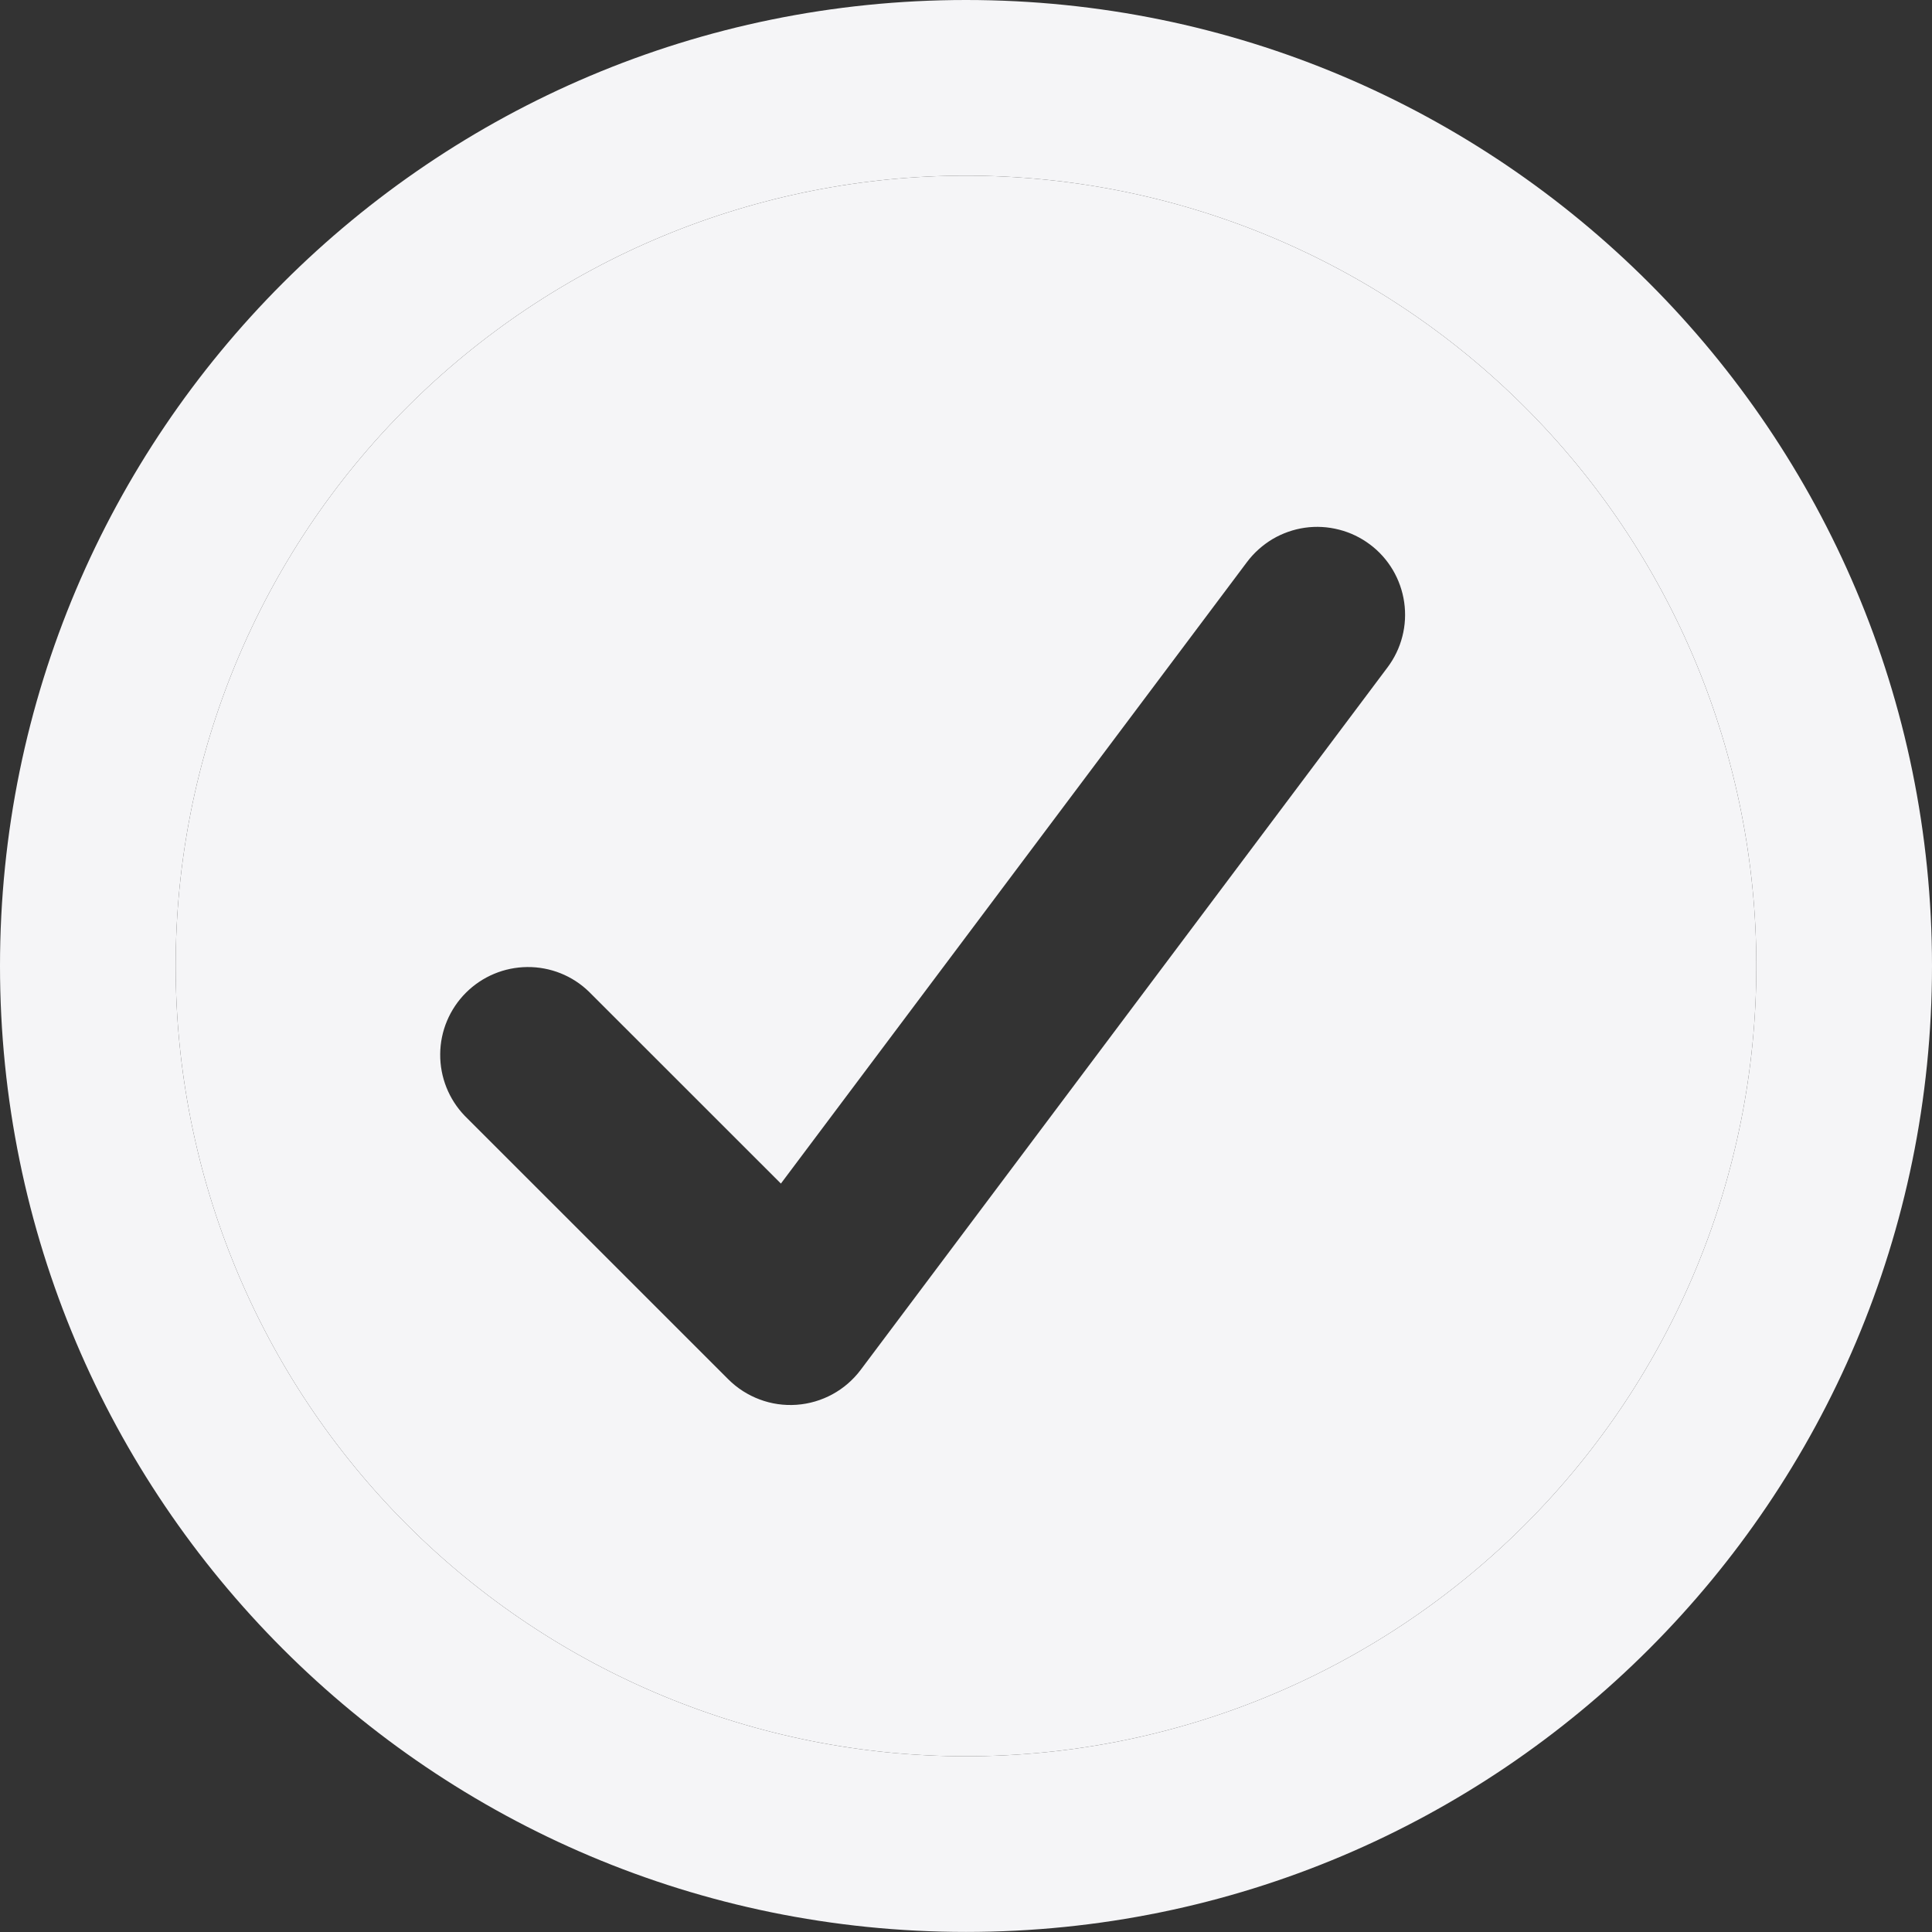
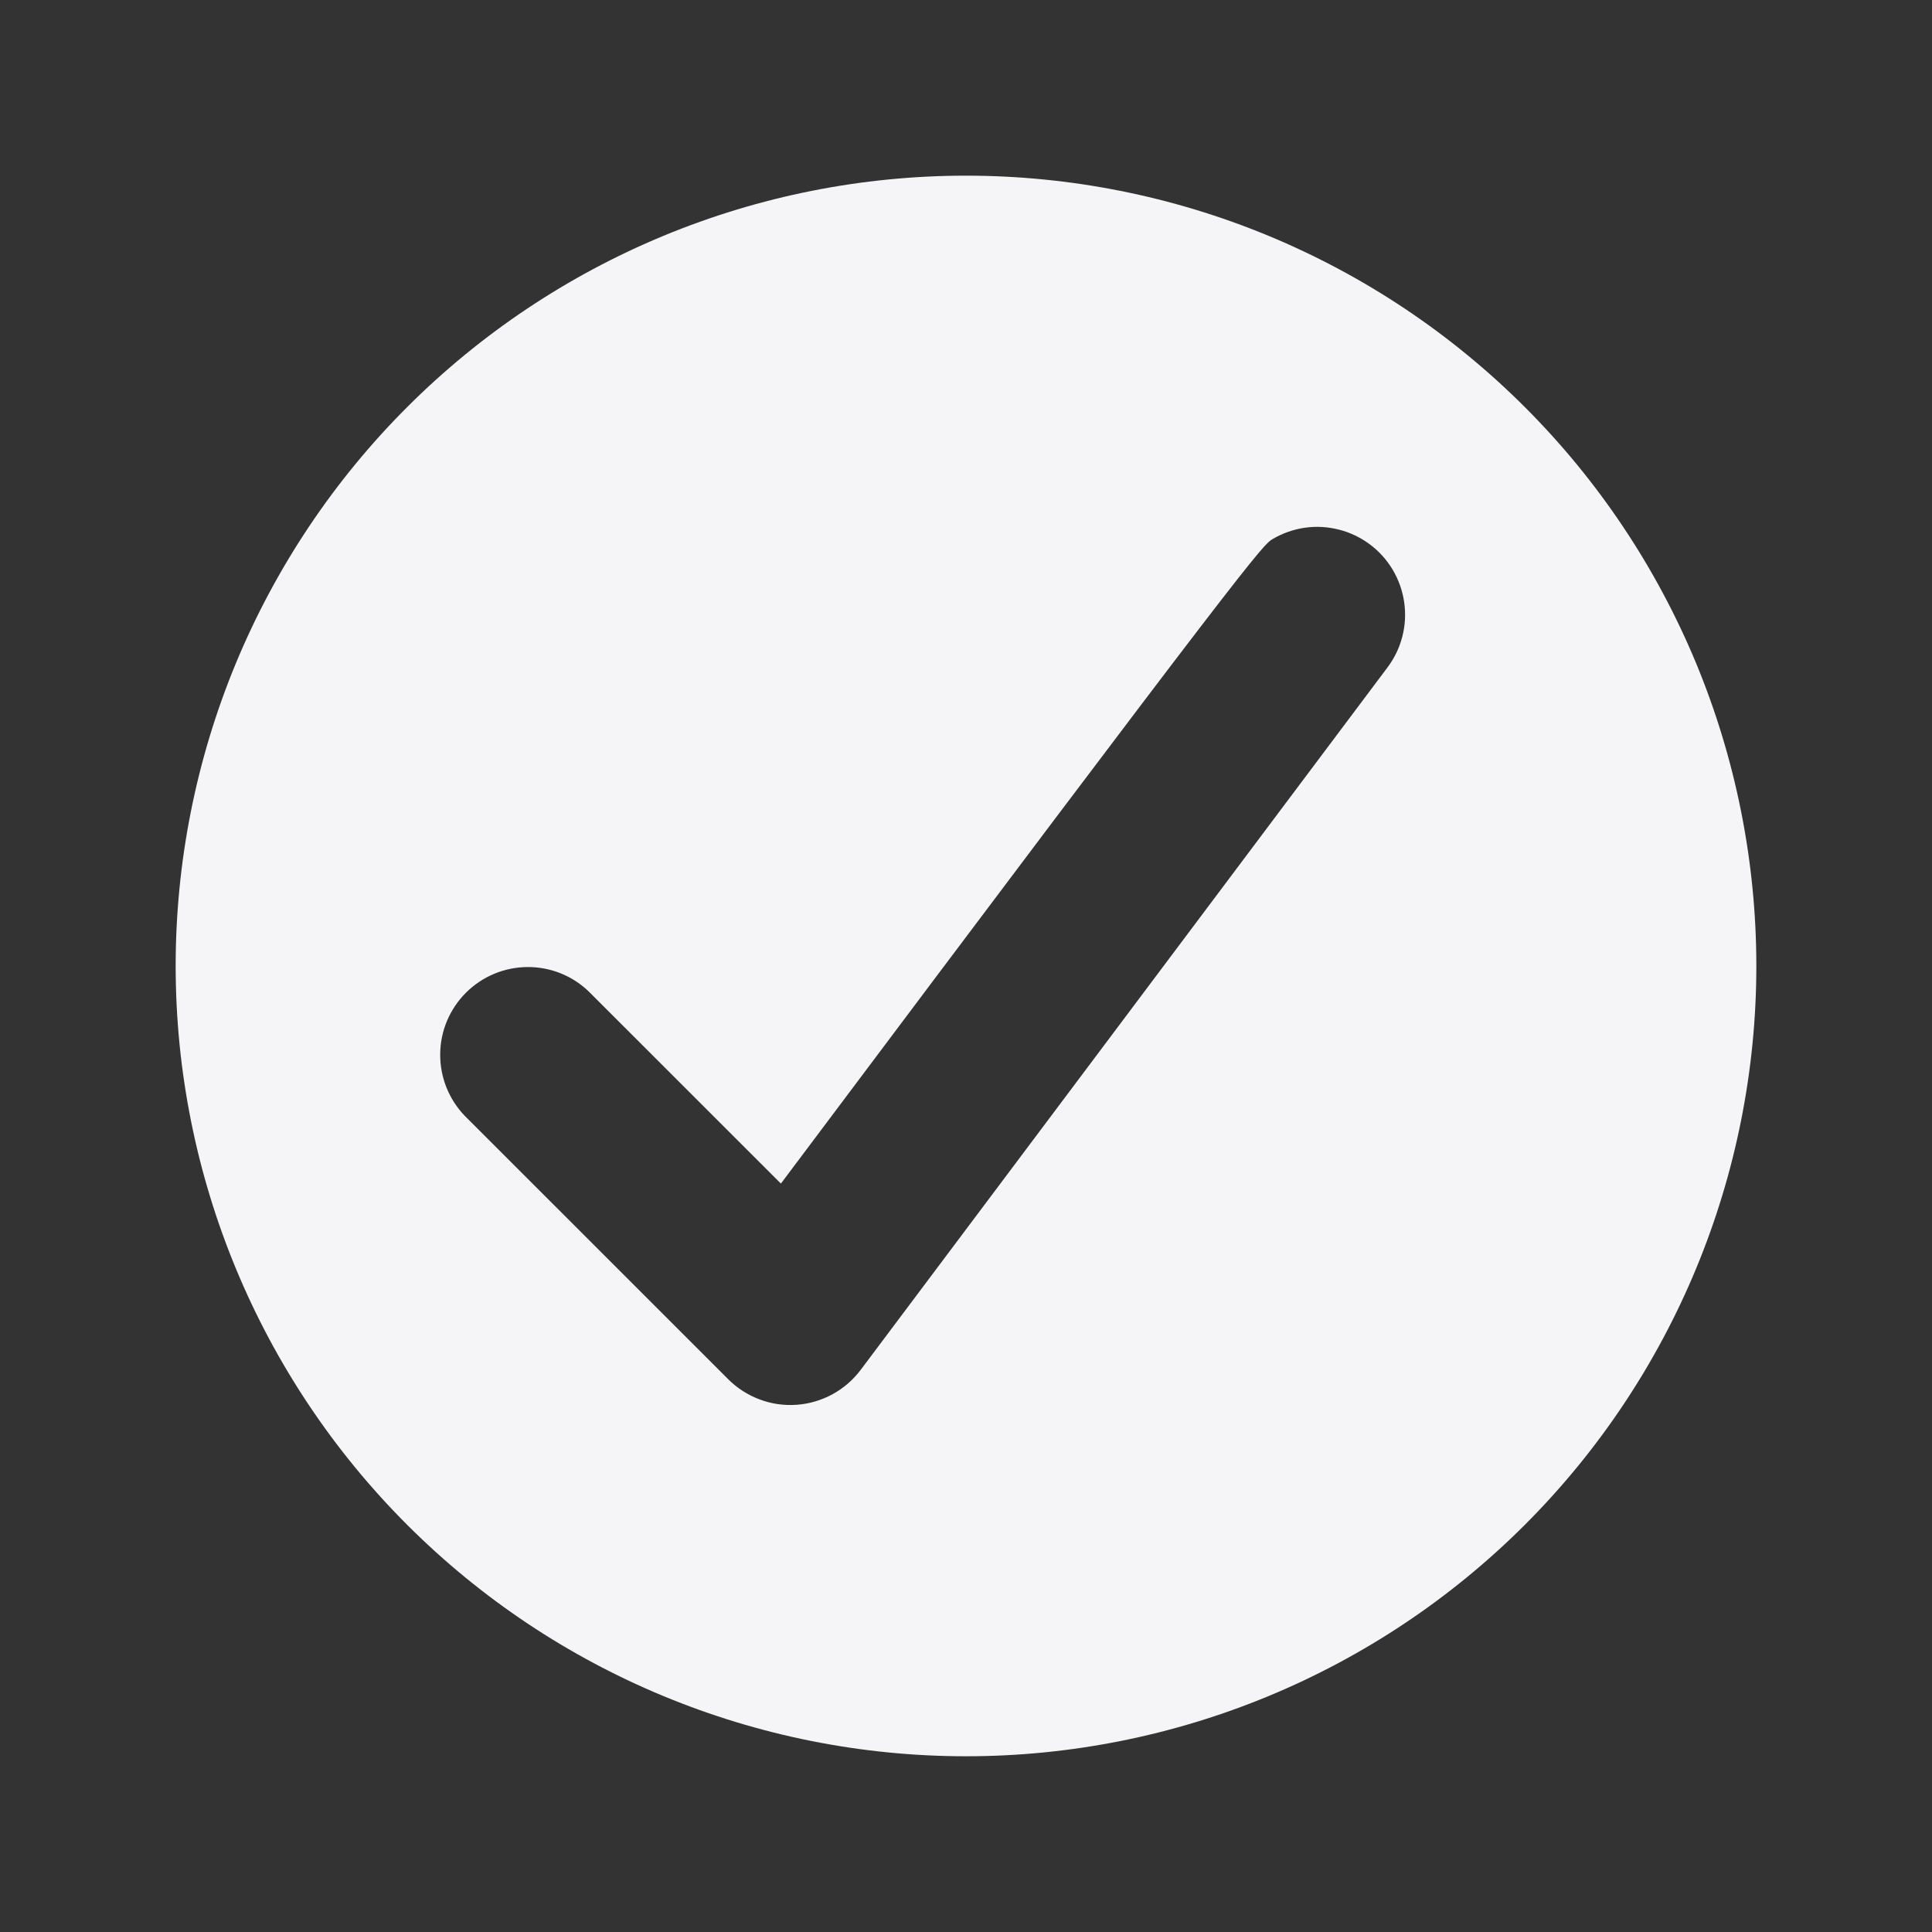
<svg xmlns="http://www.w3.org/2000/svg" width="26" height="26" viewBox="0 0 26 26" fill="none">
  <rect x="0" y="0" width="26" height="26" fill="#333333" stroke="none" />
  <g id="Circled Check" clip-path="url(#clip0_476_694)">
    <g id="Vector">
-       <path fill-rule="evenodd" clip-rule="evenodd" d="M2.364 12.999C2.364 11.603 2.639 10.22 3.173 8.929C3.708 7.639 4.491 6.466 5.479 5.479C6.467 4.491 7.639 3.708 8.93 3.173C10.22 2.639 11.603 2.364 13 2.364C14.397 2.364 15.78 2.639 17.07 3.173C18.361 3.708 19.533 4.491 20.521 5.479C21.509 6.466 22.292 7.639 22.827 8.929C23.361 10.22 23.636 11.603 23.636 12.999C23.636 15.82 22.516 18.525 20.521 20.52C18.526 22.515 15.821 23.635 13 23.635C10.179 23.635 7.474 22.515 5.479 20.52C3.484 18.525 2.364 15.82 2.364 12.999ZM18.872 8.566C18.834 8.716 18.766 8.857 18.673 8.981L11.582 18.436C11.48 18.571 11.351 18.683 11.202 18.764C11.053 18.845 10.889 18.893 10.72 18.905C10.551 18.917 10.382 18.893 10.223 18.833C10.065 18.774 9.921 18.682 9.801 18.562L6.255 15.017C6.04 14.794 5.921 14.495 5.924 14.185C5.926 13.876 6.051 13.579 6.27 13.36C6.489 13.141 6.785 13.017 7.095 13.014C7.405 13.011 7.704 13.13 7.926 13.346L10.509 15.928L16.782 7.563C16.875 7.439 16.992 7.335 17.125 7.255C17.259 7.176 17.407 7.124 17.56 7.102C17.714 7.08 17.87 7.089 18.021 7.128C18.171 7.166 18.312 7.234 18.436 7.327C18.561 7.42 18.665 7.537 18.744 7.67C18.823 7.804 18.875 7.952 18.897 8.105C18.919 8.259 18.911 8.415 18.872 8.566Z" fill="#F5F5F7" />
-       <path fill-rule="evenodd" clip-rule="evenodd" d="M3.173 8.929C2.639 10.22 2.364 11.603 2.364 12.999C2.364 15.82 3.484 18.525 5.479 20.52C7.474 22.515 10.179 23.635 13 23.635C15.821 23.635 18.526 22.515 20.521 20.52C22.516 18.525 23.636 15.82 23.636 12.999C23.636 11.603 23.361 10.22 22.827 8.929C22.292 7.639 21.509 6.466 20.521 5.479C19.533 4.491 18.361 3.708 17.07 3.173C15.78 2.639 14.397 2.364 13 2.364C11.603 2.364 10.22 2.639 8.93 3.173C7.639 3.708 6.467 4.491 5.479 5.479C4.491 6.466 3.708 7.639 3.173 8.929ZM0 12.999C0 5.82 5.82 0 13 0C20.18 0 26 5.82 26 12.999C26 20.179 20.18 25.999 13 25.999C5.82 25.999 0 20.179 0 12.999Z" fill="#F5F5F7" />
+       <path fill-rule="evenodd" clip-rule="evenodd" d="M2.364 12.999C2.364 11.603 2.639 10.22 3.173 8.929C3.708 7.639 4.491 6.466 5.479 5.479C6.467 4.491 7.639 3.708 8.93 3.173C10.22 2.639 11.603 2.364 13 2.364C14.397 2.364 15.78 2.639 17.07 3.173C18.361 3.708 19.533 4.491 20.521 5.479C21.509 6.466 22.292 7.639 22.827 8.929C23.361 10.22 23.636 11.603 23.636 12.999C23.636 15.82 22.516 18.525 20.521 20.52C18.526 22.515 15.821 23.635 13 23.635C10.179 23.635 7.474 22.515 5.479 20.52C3.484 18.525 2.364 15.82 2.364 12.999ZM18.872 8.566C18.834 8.716 18.766 8.857 18.673 8.981L11.582 18.436C11.48 18.571 11.351 18.683 11.202 18.764C11.053 18.845 10.889 18.893 10.72 18.905C10.551 18.917 10.382 18.893 10.223 18.833C10.065 18.774 9.921 18.682 9.801 18.562L6.255 15.017C6.04 14.794 5.921 14.495 5.924 14.185C5.926 13.876 6.051 13.579 6.27 13.36C6.489 13.141 6.785 13.017 7.095 13.014C7.405 13.011 7.704 13.13 7.926 13.346L10.509 15.928C16.875 7.439 16.992 7.335 17.125 7.255C17.259 7.176 17.407 7.124 17.56 7.102C17.714 7.08 17.87 7.089 18.021 7.128C18.171 7.166 18.312 7.234 18.436 7.327C18.561 7.42 18.665 7.537 18.744 7.67C18.823 7.804 18.875 7.952 18.897 8.105C18.919 8.259 18.911 8.415 18.872 8.566Z" fill="#F5F5F7" />
    </g>
  </g>
  <defs>
    <clipPath id="clip0_476_694">
      <rect width="26" height="26" fill="white" />
    </clipPath>
  </defs>
</svg>